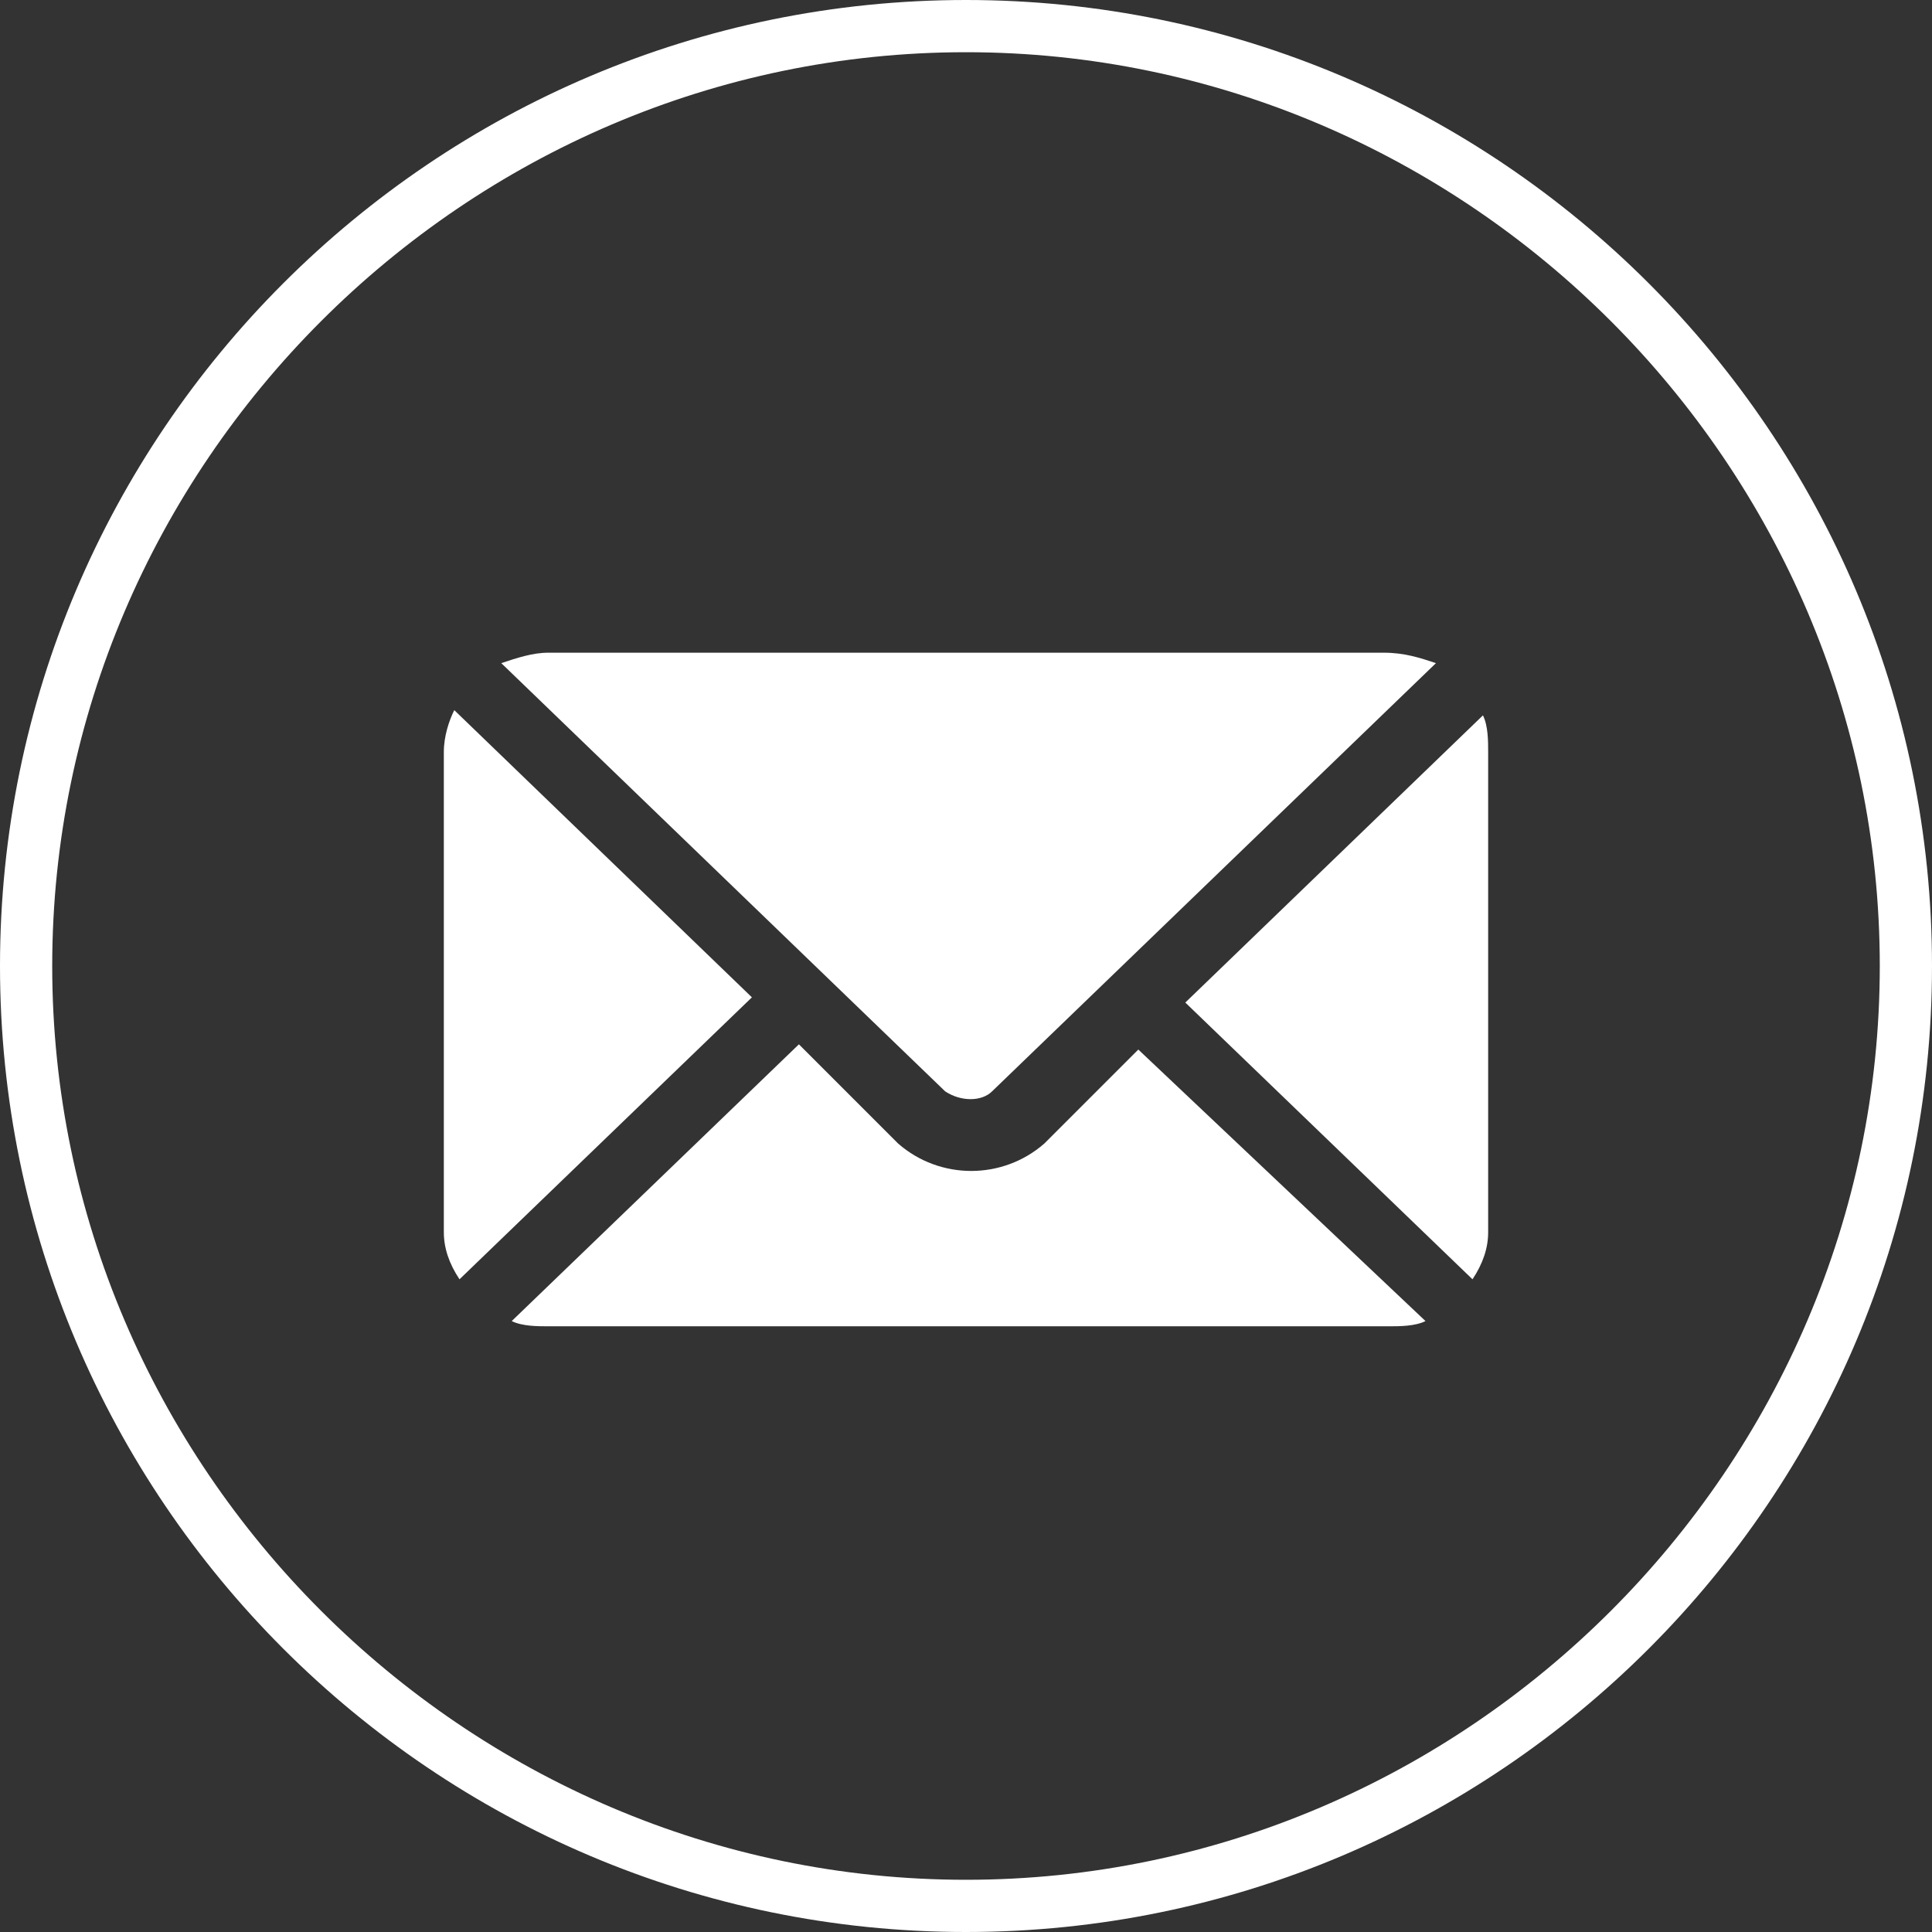
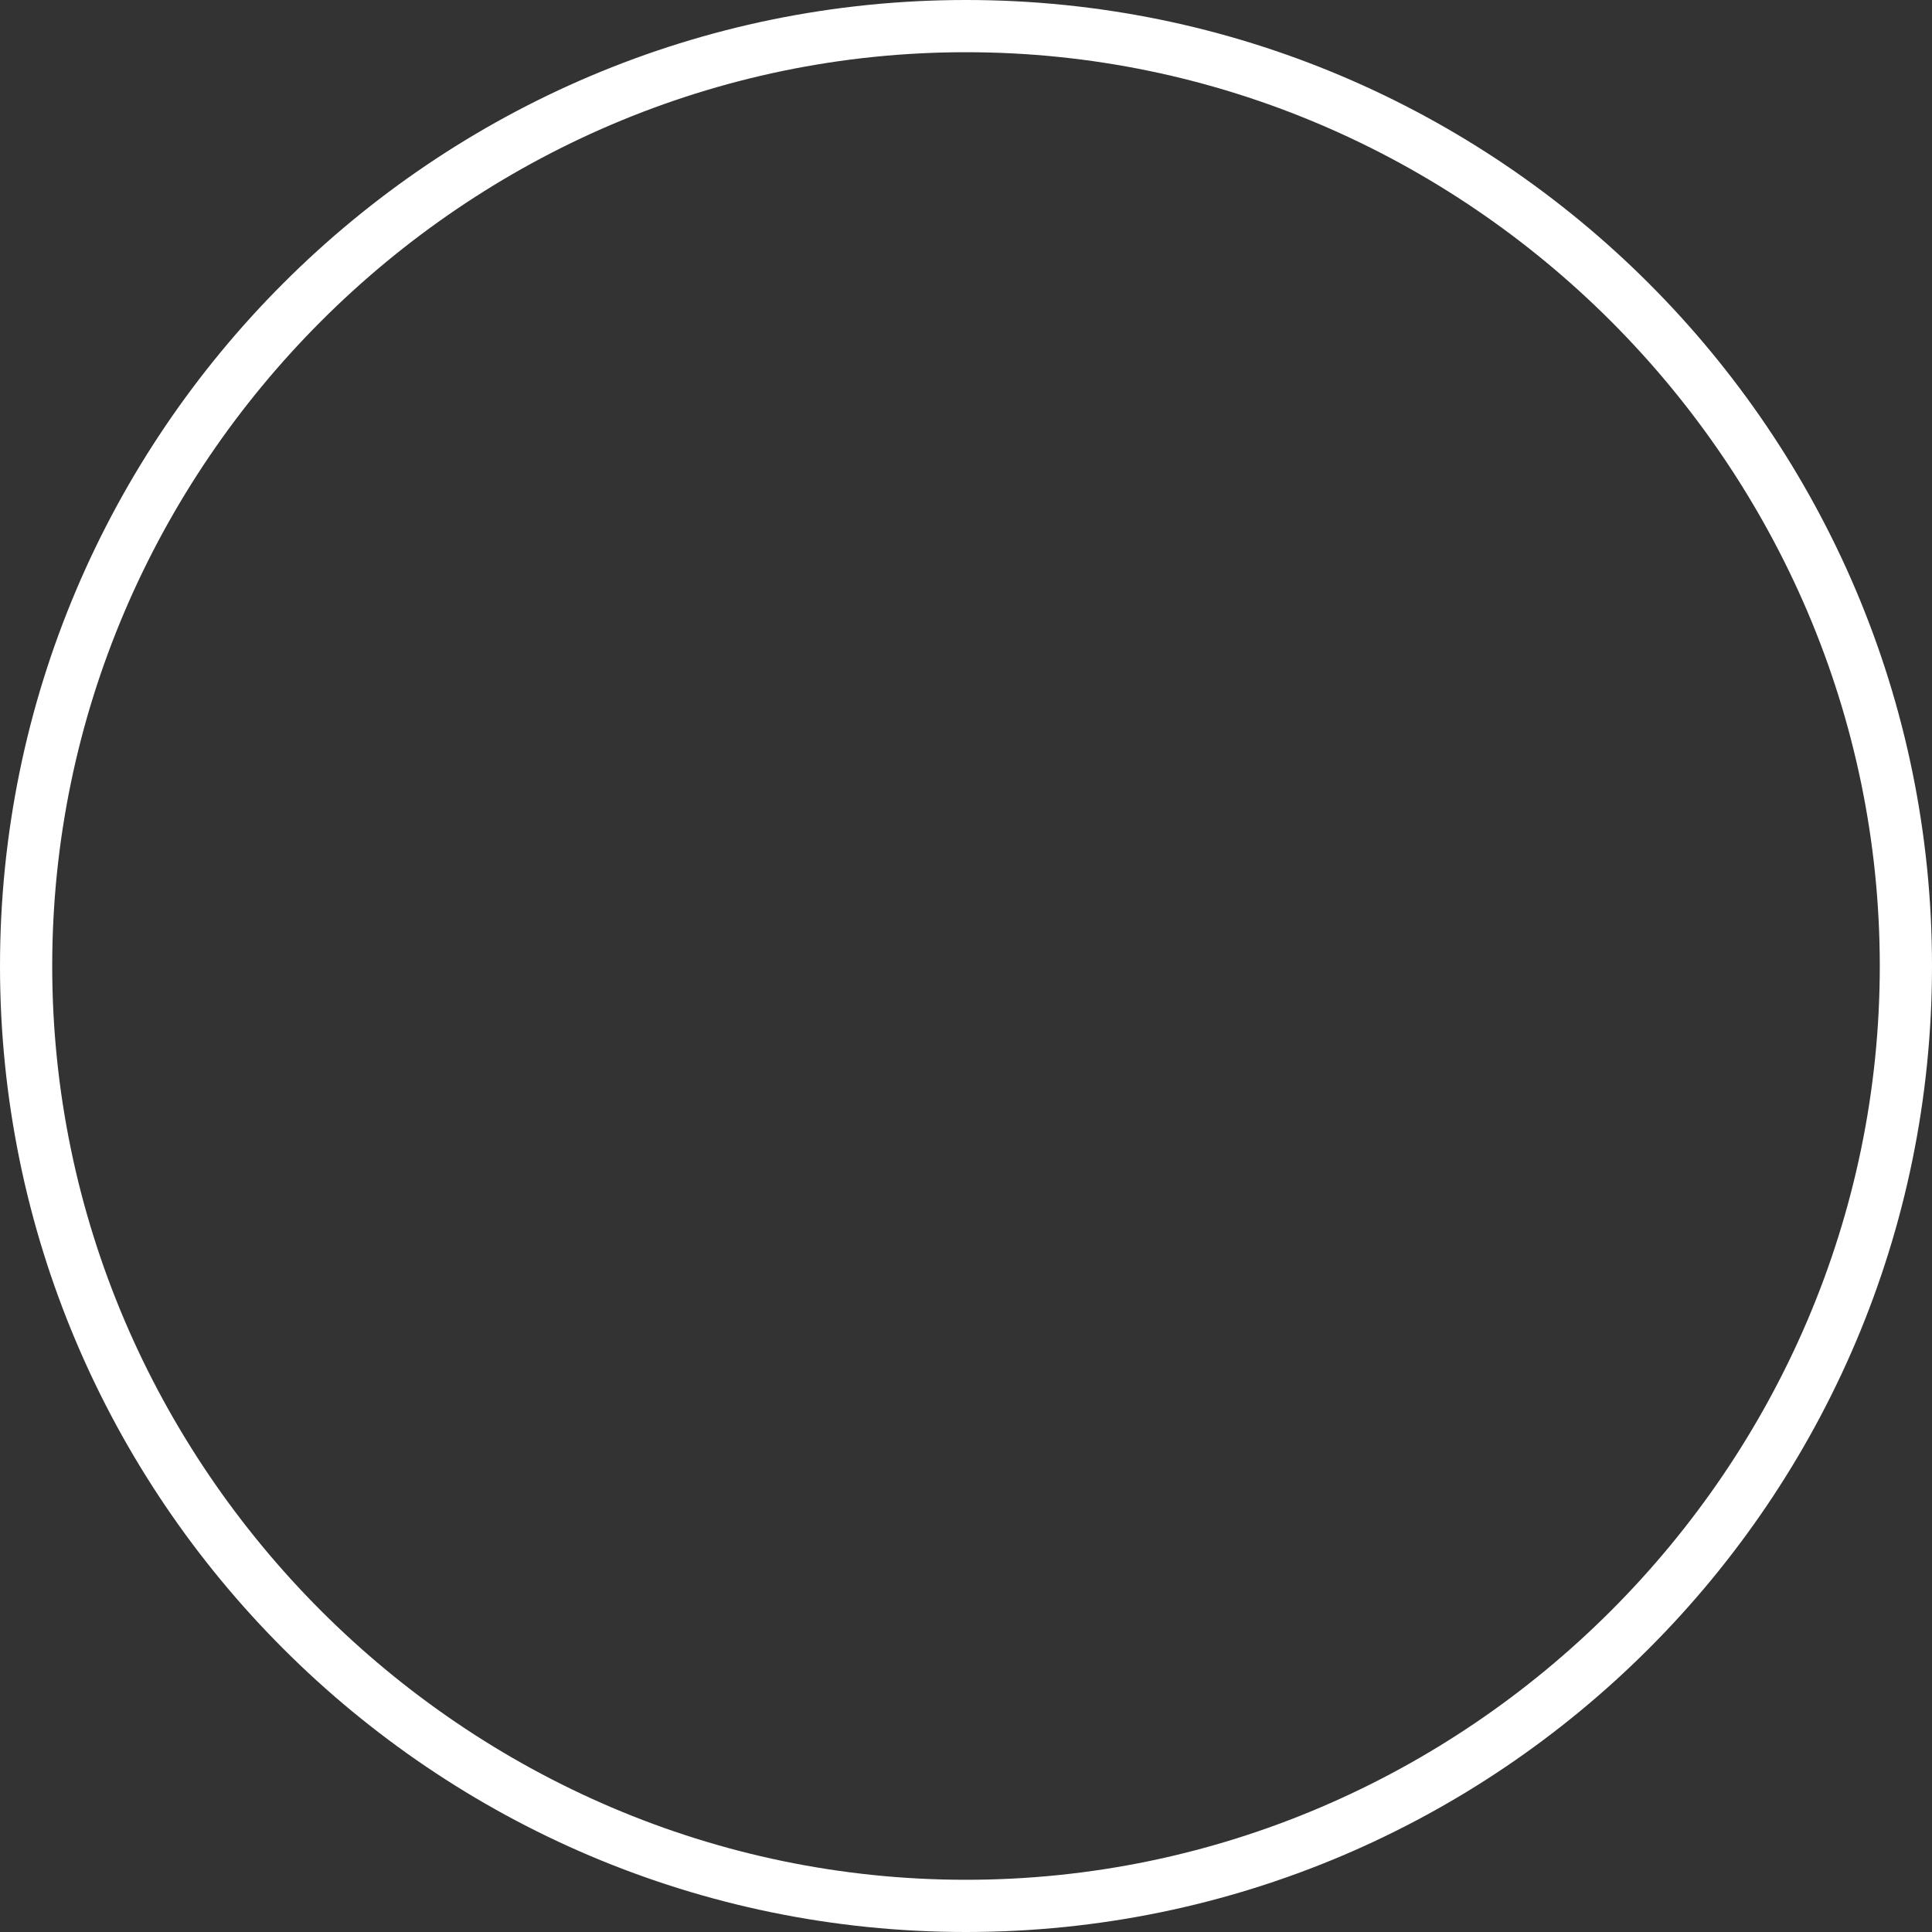
<svg xmlns="http://www.w3.org/2000/svg" version="1.1" id="Email" x="0px" y="0px" viewBox="0 0 37 37" style="enable-background:new 0 0 37 37;" xml:space="preserve">
  <rect x="0" y="0" width="37" height="37" fill="#333333" stroke="none" />
  <style type="text/css">
	.st0{fill:#FFFFFF;}
</style>
  <g id="Ellipse_3_copy_6">
    <path class="st0" d="M18.5,37C8.3,37,0,28.7,0,18.5S8.3,0,18.5,0S37,8.3,37,18.5S28.7,37,18.5,37z M18.5,1C8.9,1,1,8.9,1,18.5   S8.9,36,18.5,36S36,28.1,36,18.5S28.1,1,18.5,1z" />
  </g>
-   <path class="st0" d="M28.4,13.7l-5.7,5.5l5.5,5.3c0.2-0.3,0.3-0.6,0.3-0.9v-9.2C28.5,14.2,28.5,13.9,28.4,13.7z M26.5,12.5H10.5  c-0.3,0-0.6,0.1-0.9,0.2l8.5,8.2c0.3,0.2,0.7,0.2,0.9,0l8.5-8.2C27.2,12.6,26.9,12.5,26.5,12.5z M8.7,13.6c-0.1,0.2-0.2,0.5-0.2,0.8  v9.2c0,0.3,0.1,0.6,0.3,0.9l5.6-5.4L8.7,13.6z M21.8,20.1l-1.8,1.8c-0.8,0.7-2,0.7-2.8,0L15.3,20l-5.5,5.3c0.2,0.1,0.5,0.1,0.7,0.1  h16.1c0.2,0,0.5,0,0.7-0.1L21.8,20.1z" />
</svg>